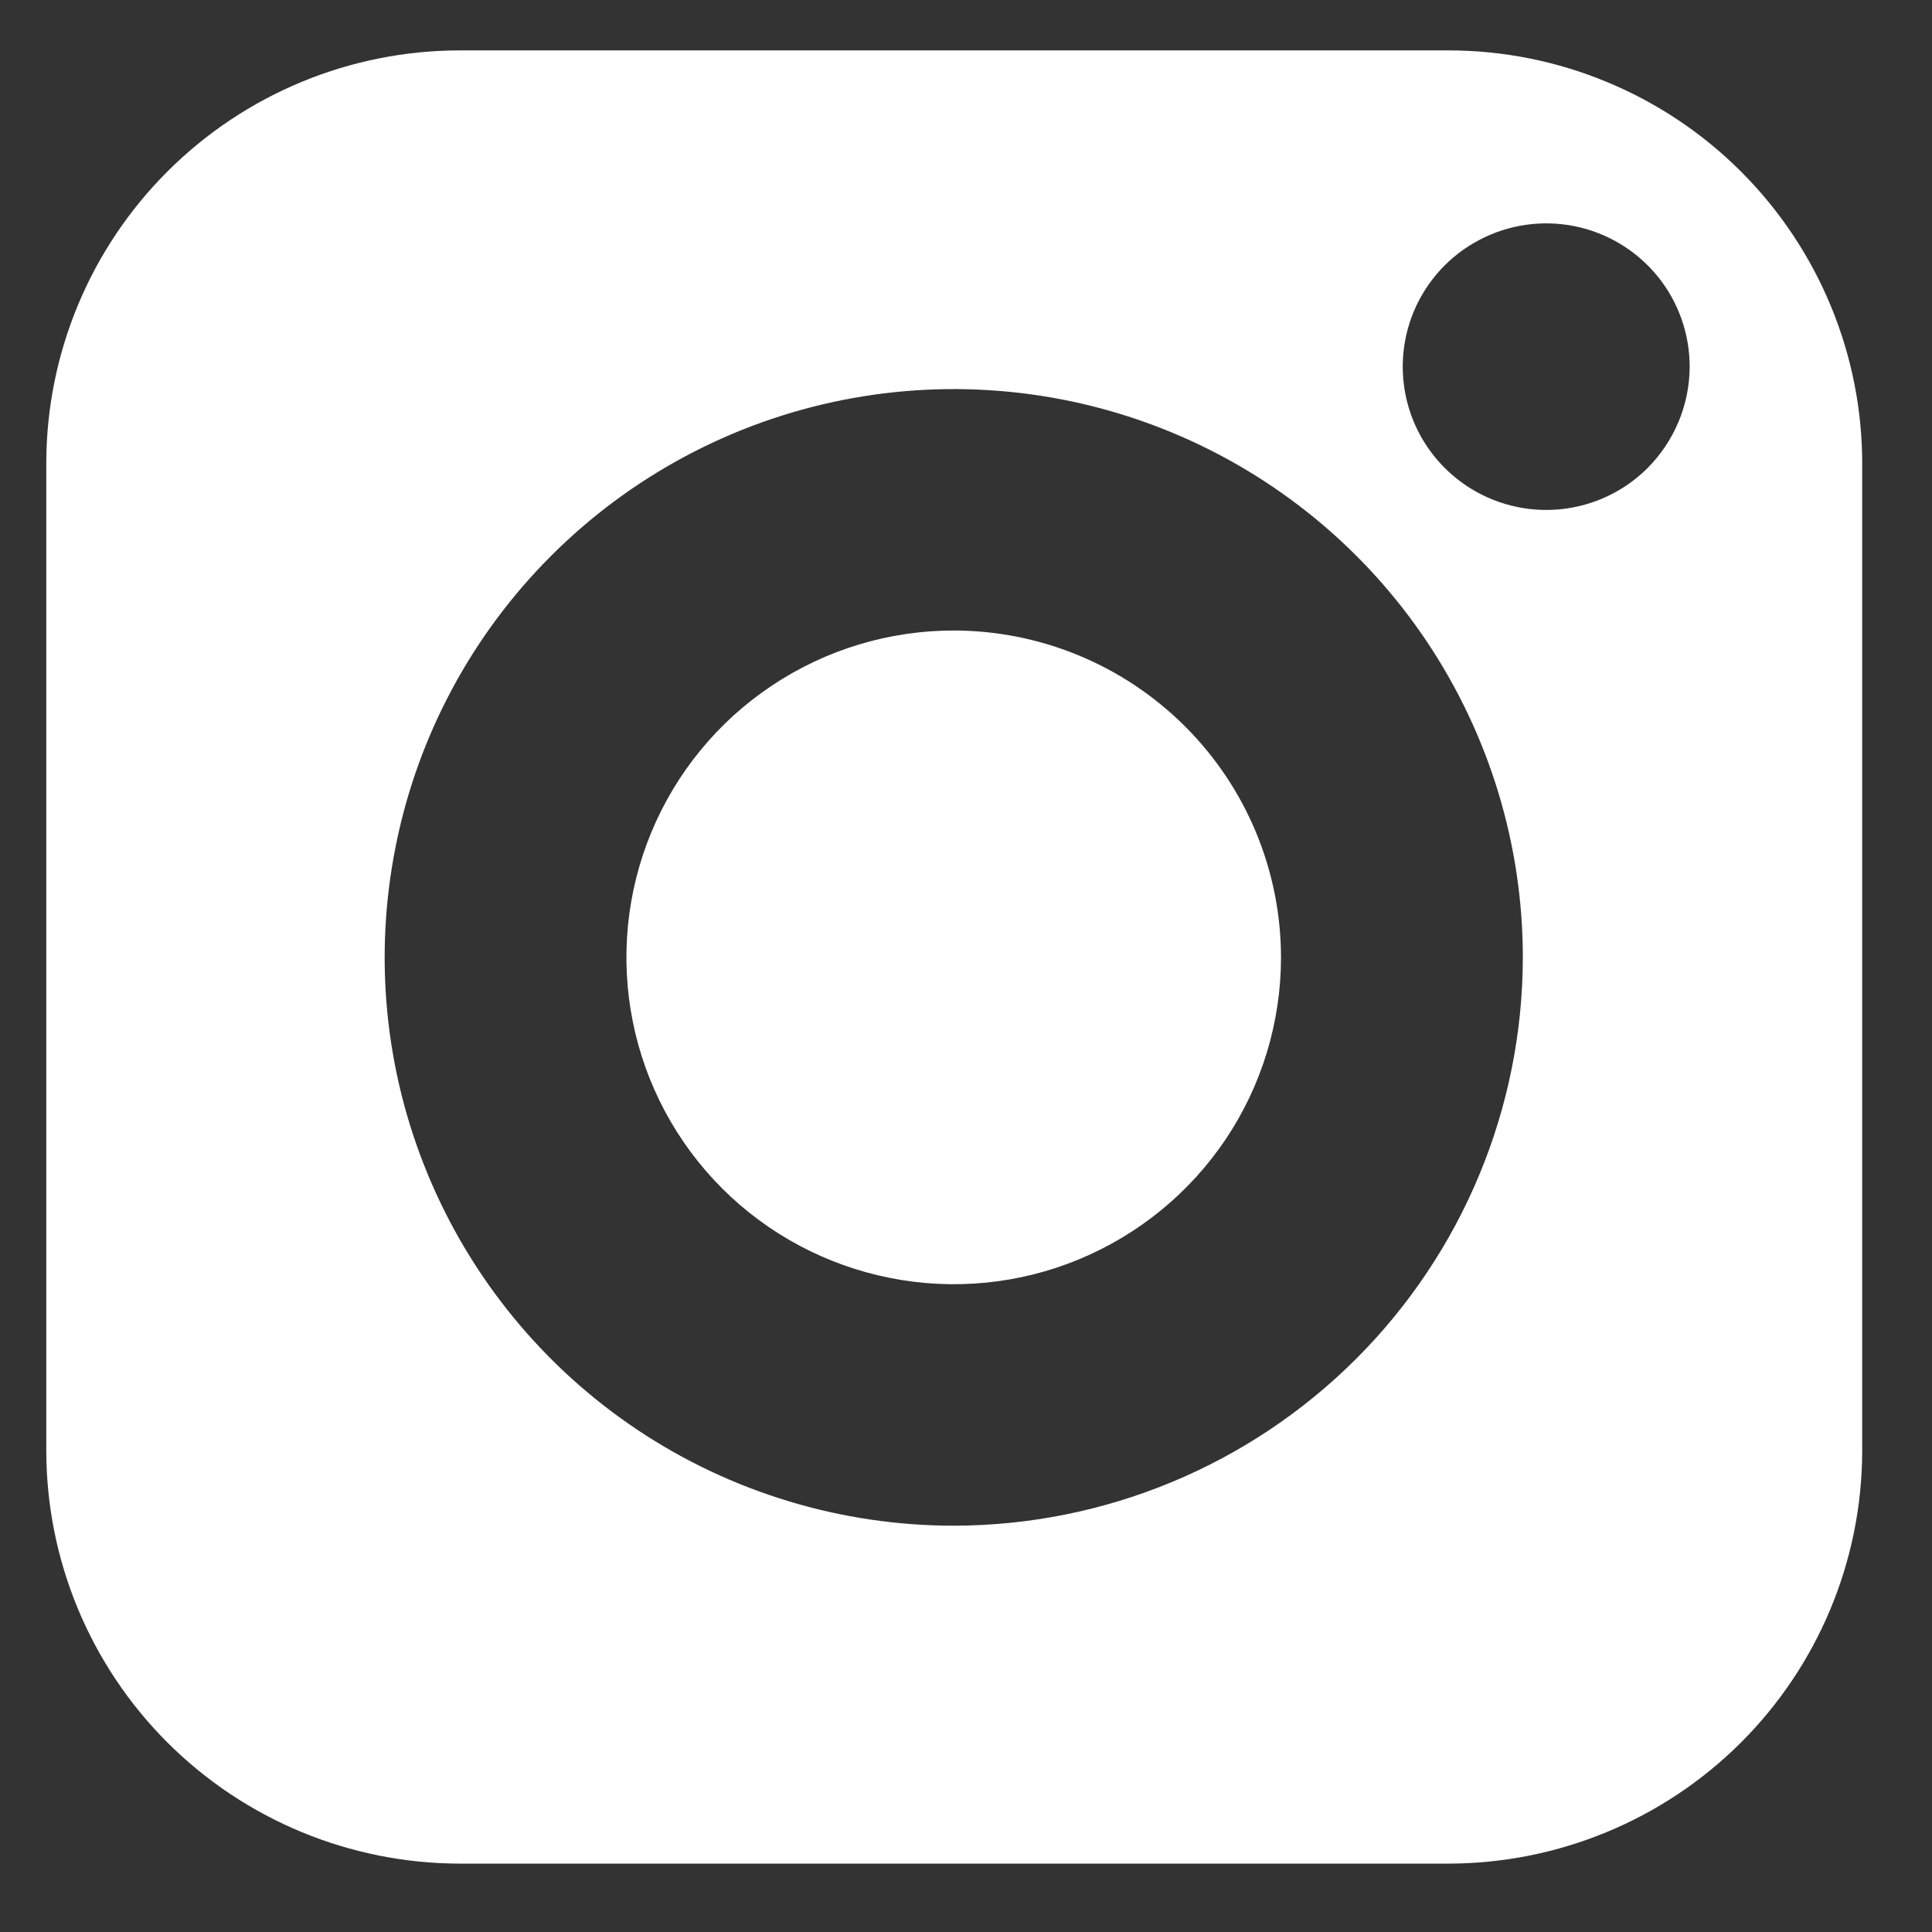
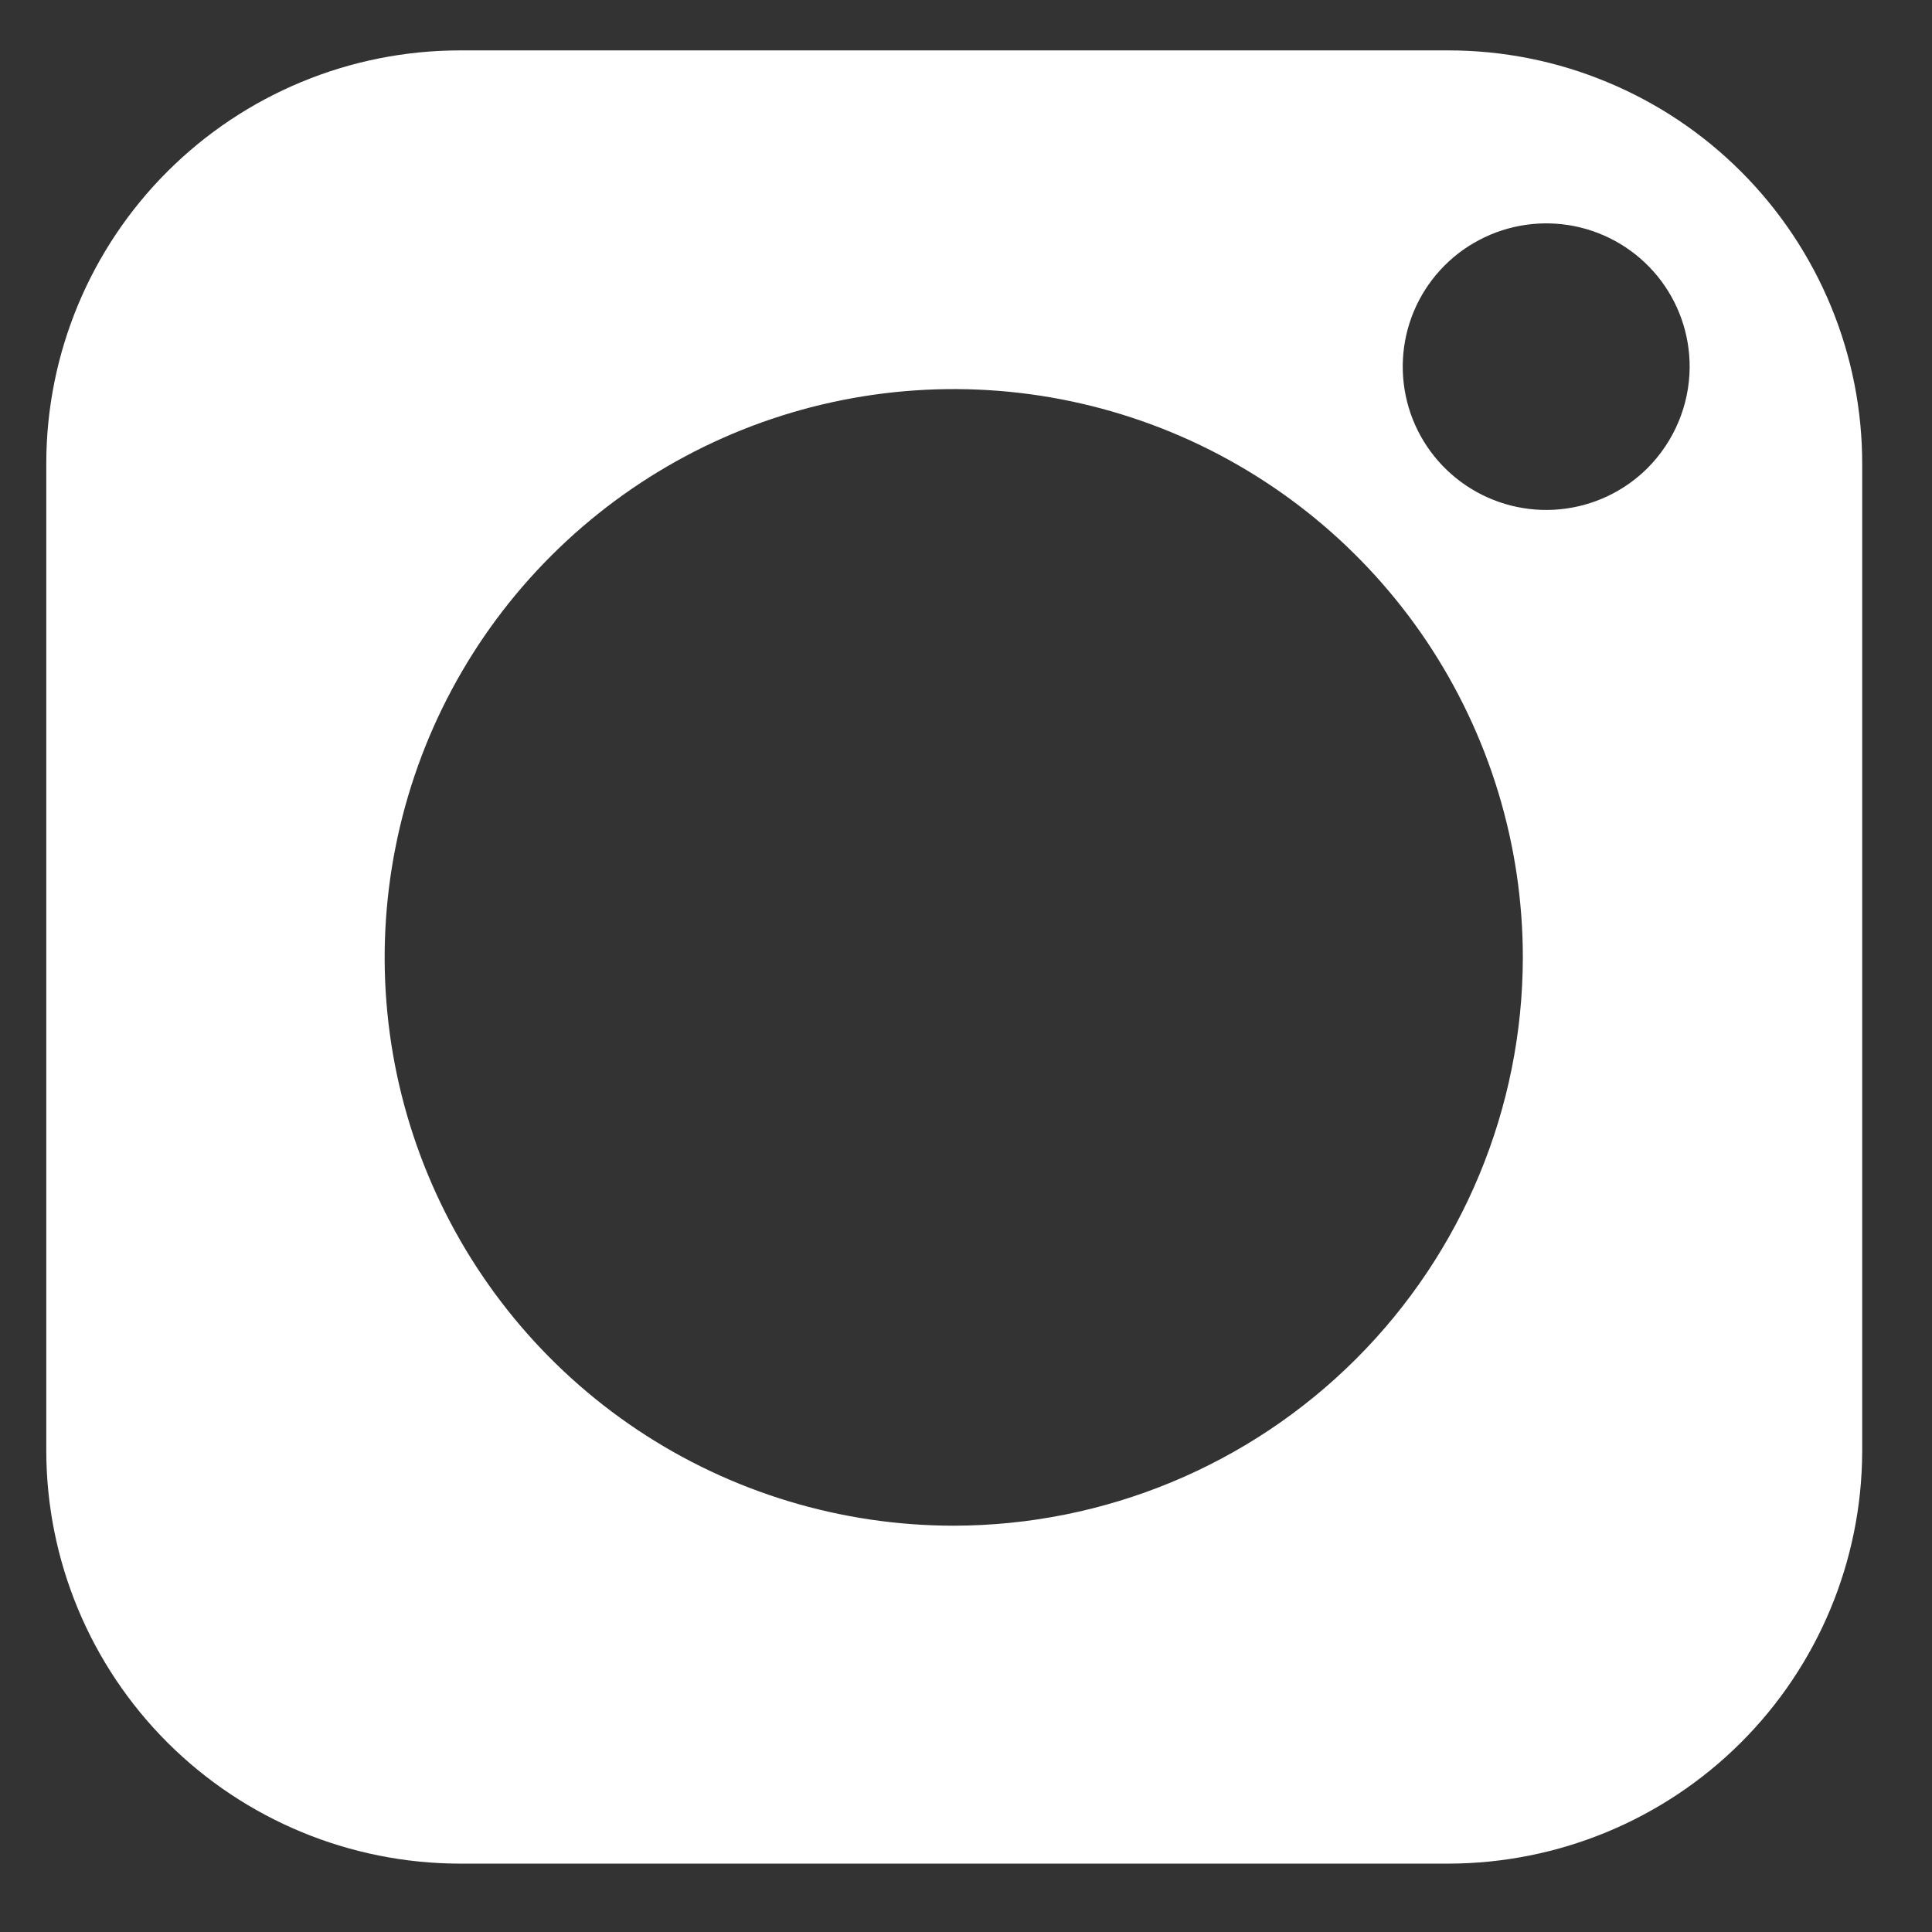
<svg xmlns="http://www.w3.org/2000/svg" width="23" height="23" viewBox="0 0 23 23" fill="none">
  <rect x="0" y="0" width="23" height="23" fill="#333333" stroke="none" />
-   <path d="M11.354 7.506C10.583 7.506 9.83 7.734 9.189 8.162C8.548 8.589 8.049 9.197 7.754 9.908C7.459 10.619 7.382 11.401 7.532 12.156C7.682 12.911 8.053 13.604 8.598 14.149C9.143 14.693 9.838 15.063 10.593 15.213C11.349 15.364 12.133 15.287 12.845 14.992C13.557 14.697 14.165 14.199 14.594 13.559C15.022 12.919 15.25 12.167 15.25 11.397C15.249 10.365 14.838 9.376 14.107 8.647C13.377 7.918 12.387 7.507 11.354 7.506Z" fill="white" />
  <path d="M17.244 0.6H5.473C4.168 0.601 2.917 1.119 1.994 2.041C1.071 2.962 0.552 4.212 0.551 5.515V17.27C0.552 18.573 1.071 19.823 1.994 20.745C2.917 21.666 4.168 22.184 5.473 22.186H17.244C18.547 22.184 19.796 21.669 20.719 20.751C21.642 19.833 22.163 18.588 22.169 17.287V5.532C22.171 4.885 22.044 4.244 21.797 3.646C21.55 3.048 21.188 2.505 20.731 2.047C20.273 1.588 19.73 1.225 19.132 0.977C18.534 0.728 17.892 0.6 17.244 0.6ZM11.354 18.163C10.014 18.163 8.704 17.766 7.59 17.023C6.476 16.279 5.608 15.223 5.095 13.986C4.582 12.75 4.448 11.39 4.71 10.078C4.971 8.765 5.616 7.56 6.564 6.614C7.511 5.668 8.718 5.023 10.032 4.762C11.347 4.501 12.709 4.635 13.947 5.147C15.184 5.659 16.242 6.526 16.987 7.639C17.731 8.752 18.129 10.059 18.129 11.398C18.127 13.191 17.412 14.911 16.142 16.179C14.872 17.447 13.15 18.161 11.354 18.163ZM19.613 5.573C19.333 5.852 18.965 6.025 18.571 6.063C18.178 6.101 17.783 6.001 17.455 5.781C17.127 5.561 16.885 5.234 16.771 4.855C16.658 4.477 16.679 4.071 16.831 3.707C16.984 3.343 17.258 3.042 17.608 2.858C17.957 2.673 18.36 2.615 18.747 2.693C19.135 2.772 19.483 2.982 19.733 3.289C19.982 3.595 20.117 3.978 20.115 4.373C20.112 4.823 19.931 5.254 19.613 5.573Z" fill="white" />
</svg>